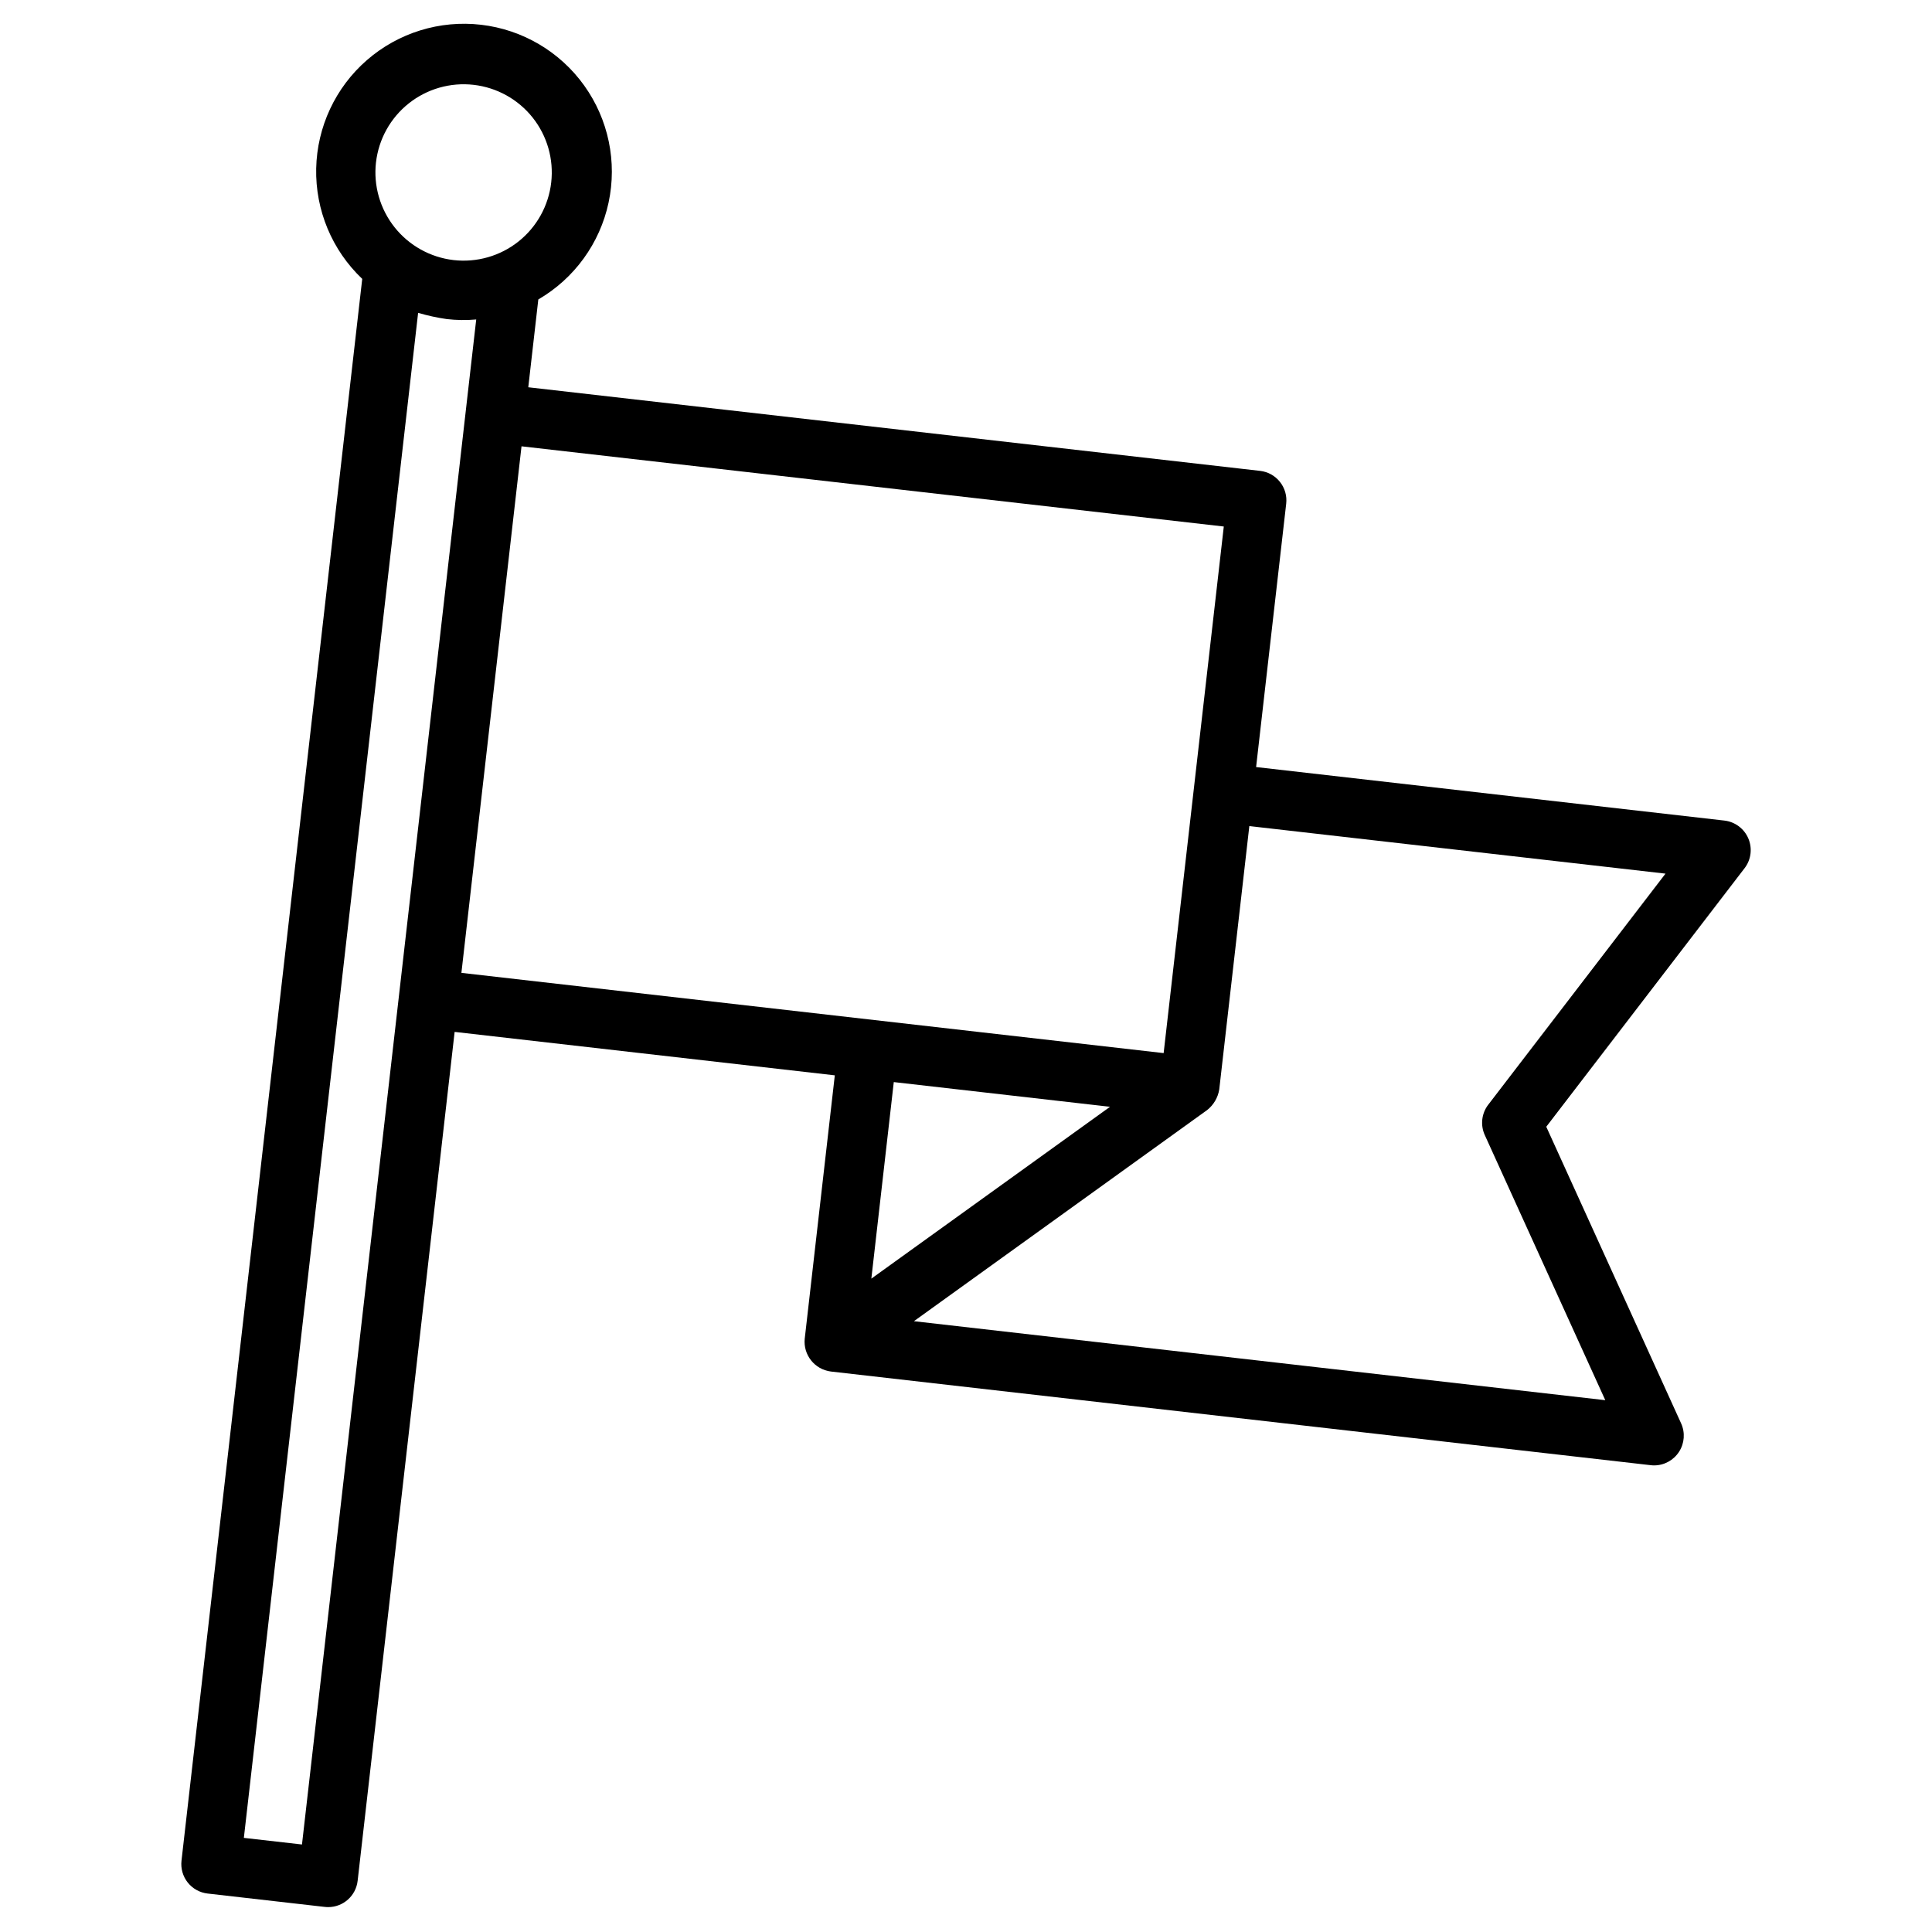
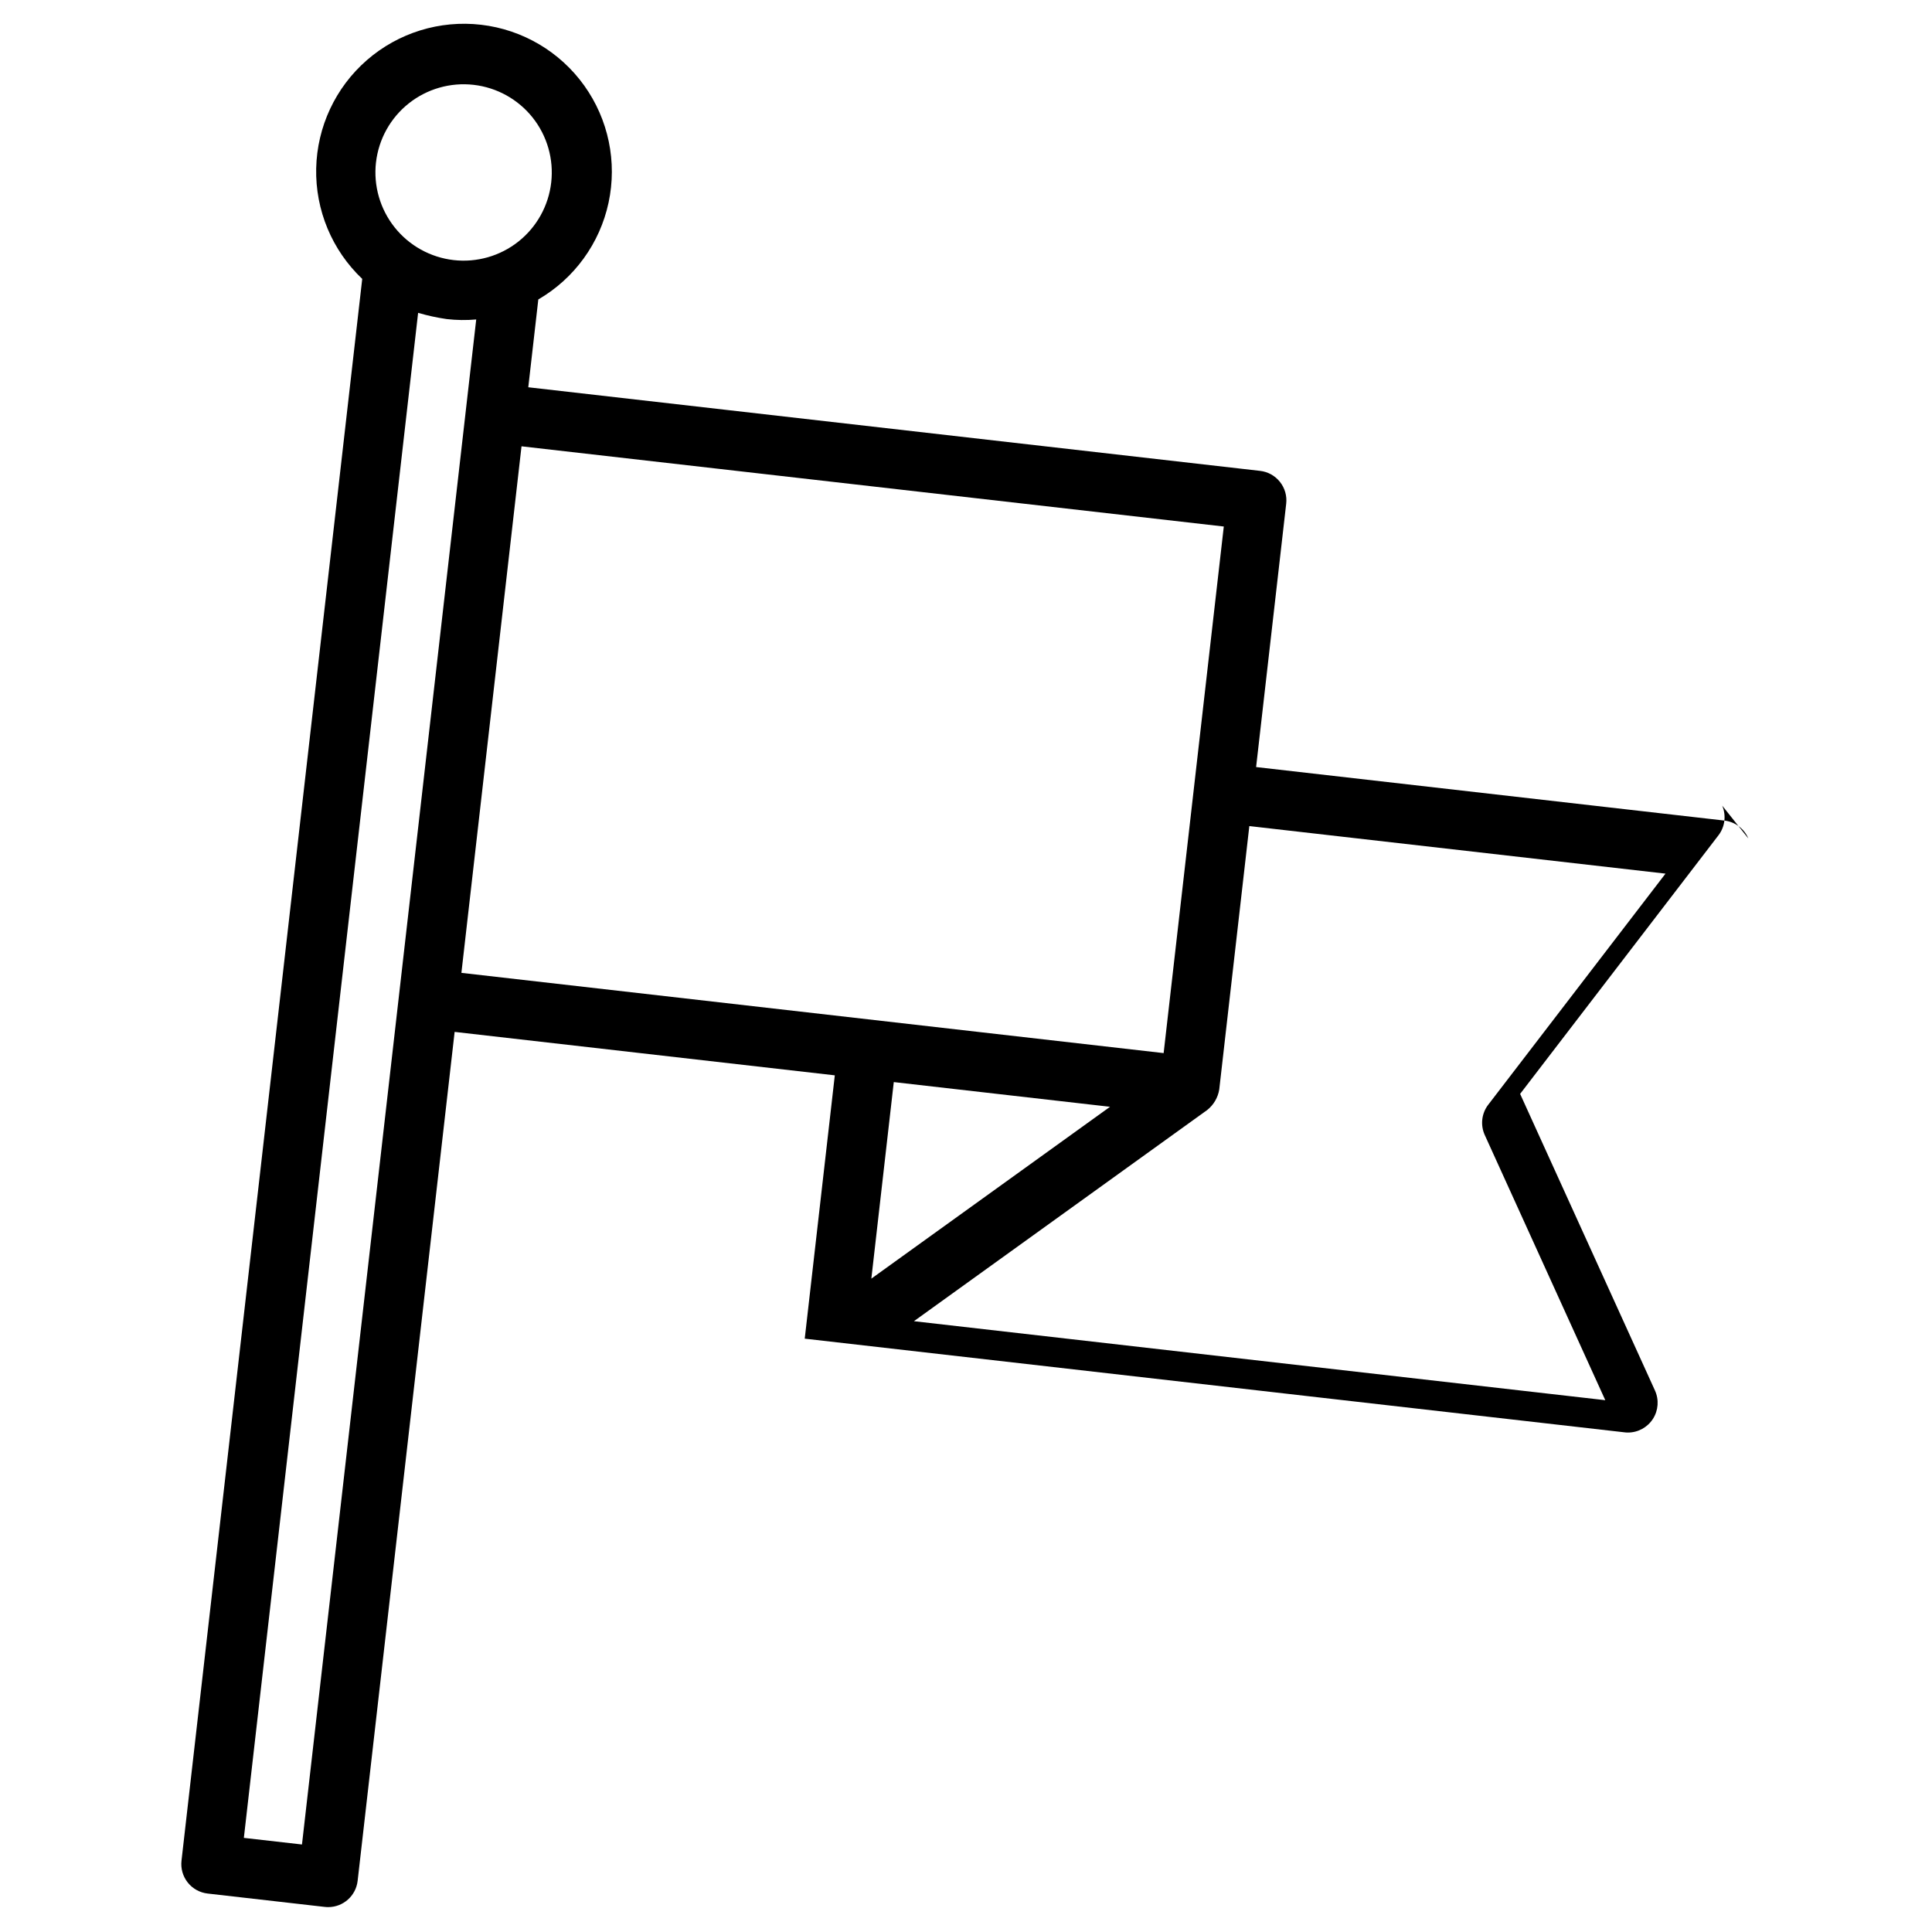
<svg xmlns="http://www.w3.org/2000/svg" fill="#000000" width="800px" height="800px" version="1.1" viewBox="144 144 512 512">
-   <path d="m607.33 366.2c-1.113-2.609-3.539-4.422-6.359-4.742l-124.09-14.18 7.973-69.781v-0.004c0.242-2.074-0.355-4.156-1.656-5.789-1.297-1.637-3.195-2.688-5.269-2.918l-193.93-22.156 2.66-23.273c9.543-5.547 16.305-14.863 18.617-25.656 2.316-10.793-0.027-22.062-6.457-31.035-6.43-8.977-16.344-14.82-27.309-16.102-10.965-1.281-21.961 2.125-30.285 9.375-8.324 7.25-13.199 17.676-13.434 28.711-0.234 11.039 4.195 21.66 12.203 29.258l-47.895 419.19c-0.238 2.074 0.355 4.16 1.656 5.793 1.301 1.633 3.195 2.684 5.273 2.918l31.043 3.543-0.004-0.004c0.301 0.039 0.602 0.059 0.902 0.055 4 0 7.359-3.004 7.809-6.981l25.703-224.96 100.75 11.512-7.969 69.781-0.004 0.004c-0.438 4.301 2.637 8.168 6.93 8.707l217.27 24.824h-0.004c0.297 0.039 0.594 0.055 0.895 0.055 2.676 0 5.168-1.363 6.617-3.613s1.652-5.082 0.547-7.519l-35.738-78.613 52.559-68.527v0.004c1.723-2.254 2.102-5.258 0.996-7.867zm-363.69-179.15c0.703-6.16 3.824-11.785 8.676-15.641 4.852-3.856 11.039-5.629 17.195-4.926 6.16 0.703 11.785 3.824 15.645 8.676 3.856 4.856 5.625 11.039 4.922 17.195-0.703 6.16-3.82 11.785-8.672 15.645-4.852 3.856-11.039 5.629-17.195 4.926-6.156-0.711-11.781-3.836-15.637-8.684-3.856-4.852-5.633-11.035-4.938-17.191zm-19.613 445.76-15.402-1.754 46.18-404.15c2.492 0.734 5.031 1.285 7.602 1.656h0.008c2.586 0.297 5.195 0.332 7.789 0.102l-2.742 23.988v0.012l-7.883 68.996zm57.504-364.61 0.676-5.922 186.11 21.254-15.941 139.55-186.1-21.266zm156.64 169.11-63.254 45.539 5.945-52.086zm100.23-0.551h-0.004c-1.77 2.309-2.121 5.402-0.914 8.047l31.934 70.258-183.22-20.934 77.695-55.945v0.004c1.727-1.363 2.879-3.324 3.223-5.496l7.969-69.773 110.29 12.602z" />
+   <path d="m607.33 366.2c-1.113-2.609-3.539-4.422-6.359-4.742l-124.09-14.18 7.973-69.781v-0.004c0.242-2.074-0.355-4.156-1.656-5.789-1.297-1.637-3.195-2.688-5.269-2.918l-193.93-22.156 2.66-23.273c9.543-5.547 16.305-14.863 18.617-25.656 2.316-10.793-0.027-22.062-6.457-31.035-6.43-8.977-16.344-14.82-27.309-16.102-10.965-1.281-21.961 2.125-30.285 9.375-8.324 7.25-13.199 17.676-13.434 28.711-0.234 11.039 4.195 21.66 12.203 29.258l-47.895 419.19c-0.238 2.074 0.355 4.16 1.656 5.793 1.301 1.633 3.195 2.684 5.273 2.918l31.043 3.543-0.004-0.004c0.301 0.039 0.602 0.059 0.902 0.055 4 0 7.359-3.004 7.809-6.981l25.703-224.96 100.75 11.512-7.969 69.781-0.004 0.004l217.27 24.824h-0.004c0.297 0.039 0.594 0.055 0.895 0.055 2.676 0 5.168-1.363 6.617-3.613s1.652-5.082 0.547-7.519l-35.738-78.613 52.559-68.527v0.004c1.723-2.254 2.102-5.258 0.996-7.867zm-363.69-179.15c0.703-6.16 3.824-11.785 8.676-15.641 4.852-3.856 11.039-5.629 17.195-4.926 6.16 0.703 11.785 3.824 15.645 8.676 3.856 4.856 5.625 11.039 4.922 17.195-0.703 6.16-3.82 11.785-8.672 15.645-4.852 3.856-11.039 5.629-17.195 4.926-6.156-0.711-11.781-3.836-15.637-8.684-3.856-4.852-5.633-11.035-4.938-17.191zm-19.613 445.76-15.402-1.754 46.18-404.15c2.492 0.734 5.031 1.285 7.602 1.656h0.008c2.586 0.297 5.195 0.332 7.789 0.102l-2.742 23.988v0.012l-7.883 68.996zm57.504-364.61 0.676-5.922 186.11 21.254-15.941 139.55-186.1-21.266zm156.64 169.11-63.254 45.539 5.945-52.086zm100.23-0.551h-0.004c-1.77 2.309-2.121 5.402-0.914 8.047l31.934 70.258-183.22-20.934 77.695-55.945v0.004c1.727-1.363 2.879-3.324 3.223-5.496l7.969-69.773 110.29 12.602z" />
</svg>